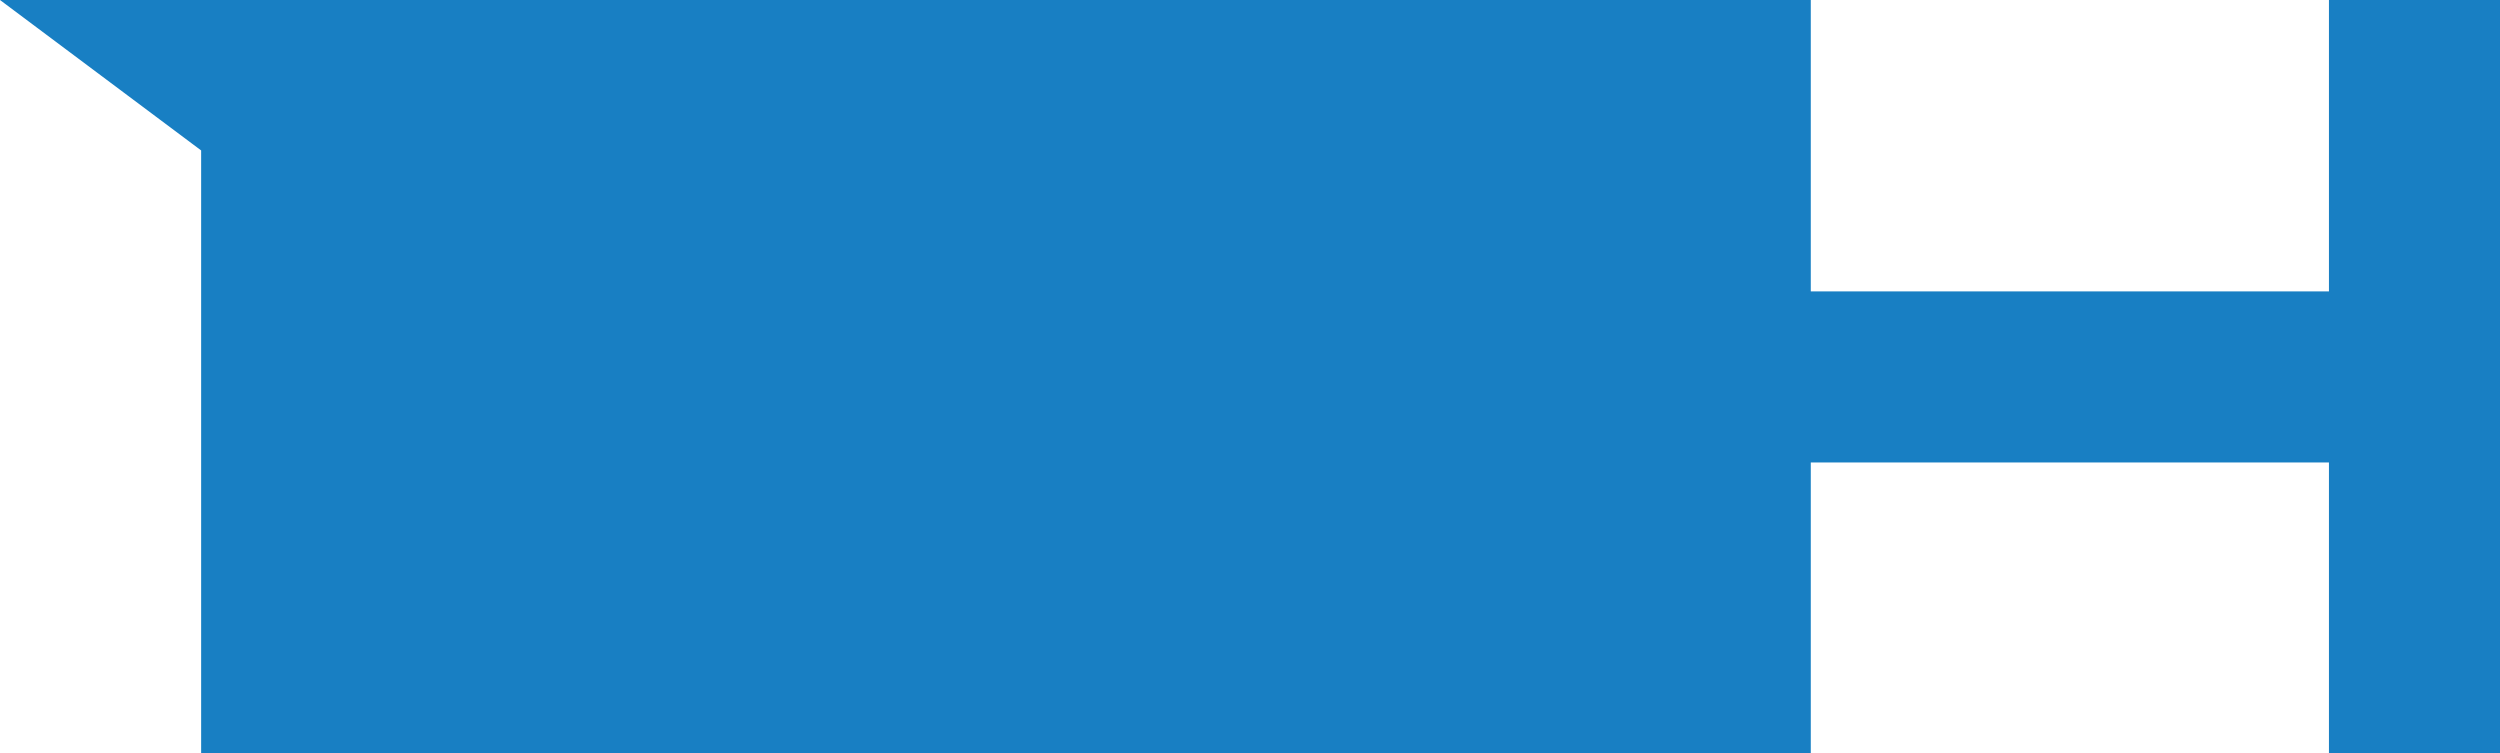
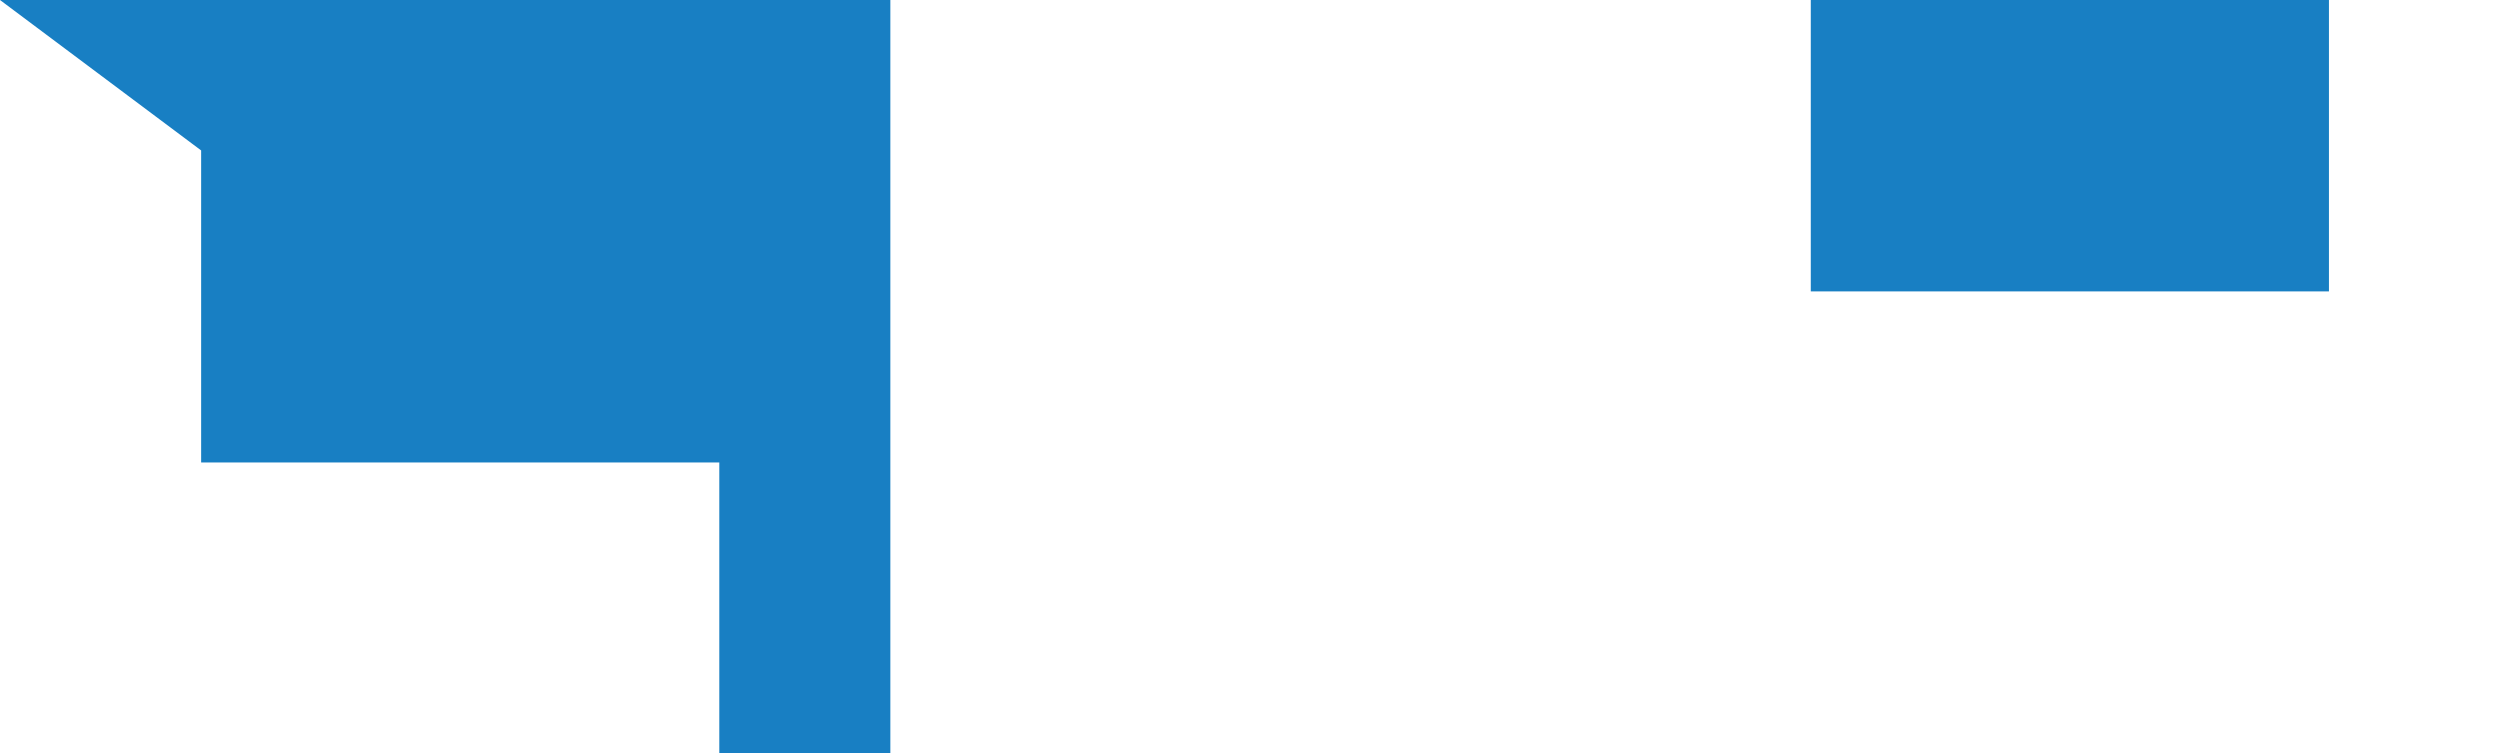
<svg xmlns="http://www.w3.org/2000/svg" data-name="レイヤー 2" viewBox="0 0 44.87 13.52">
-   <path style="fill:#187fc3;stroke-width:0" d="M41.8 0v5.23h-9.3V0H0l3.61 2.7v10.82H32.5V8.3h9.3v5.22h3.07V0H41.8z" data-name="レイヤー 1" />
+   <path style="fill:#187fc3;stroke-width:0" d="M41.8 0v5.23h-9.3V0H0l3.61 2.7v10.82V8.3h9.3v5.22h3.07V0H41.8z" data-name="レイヤー 1" />
</svg>